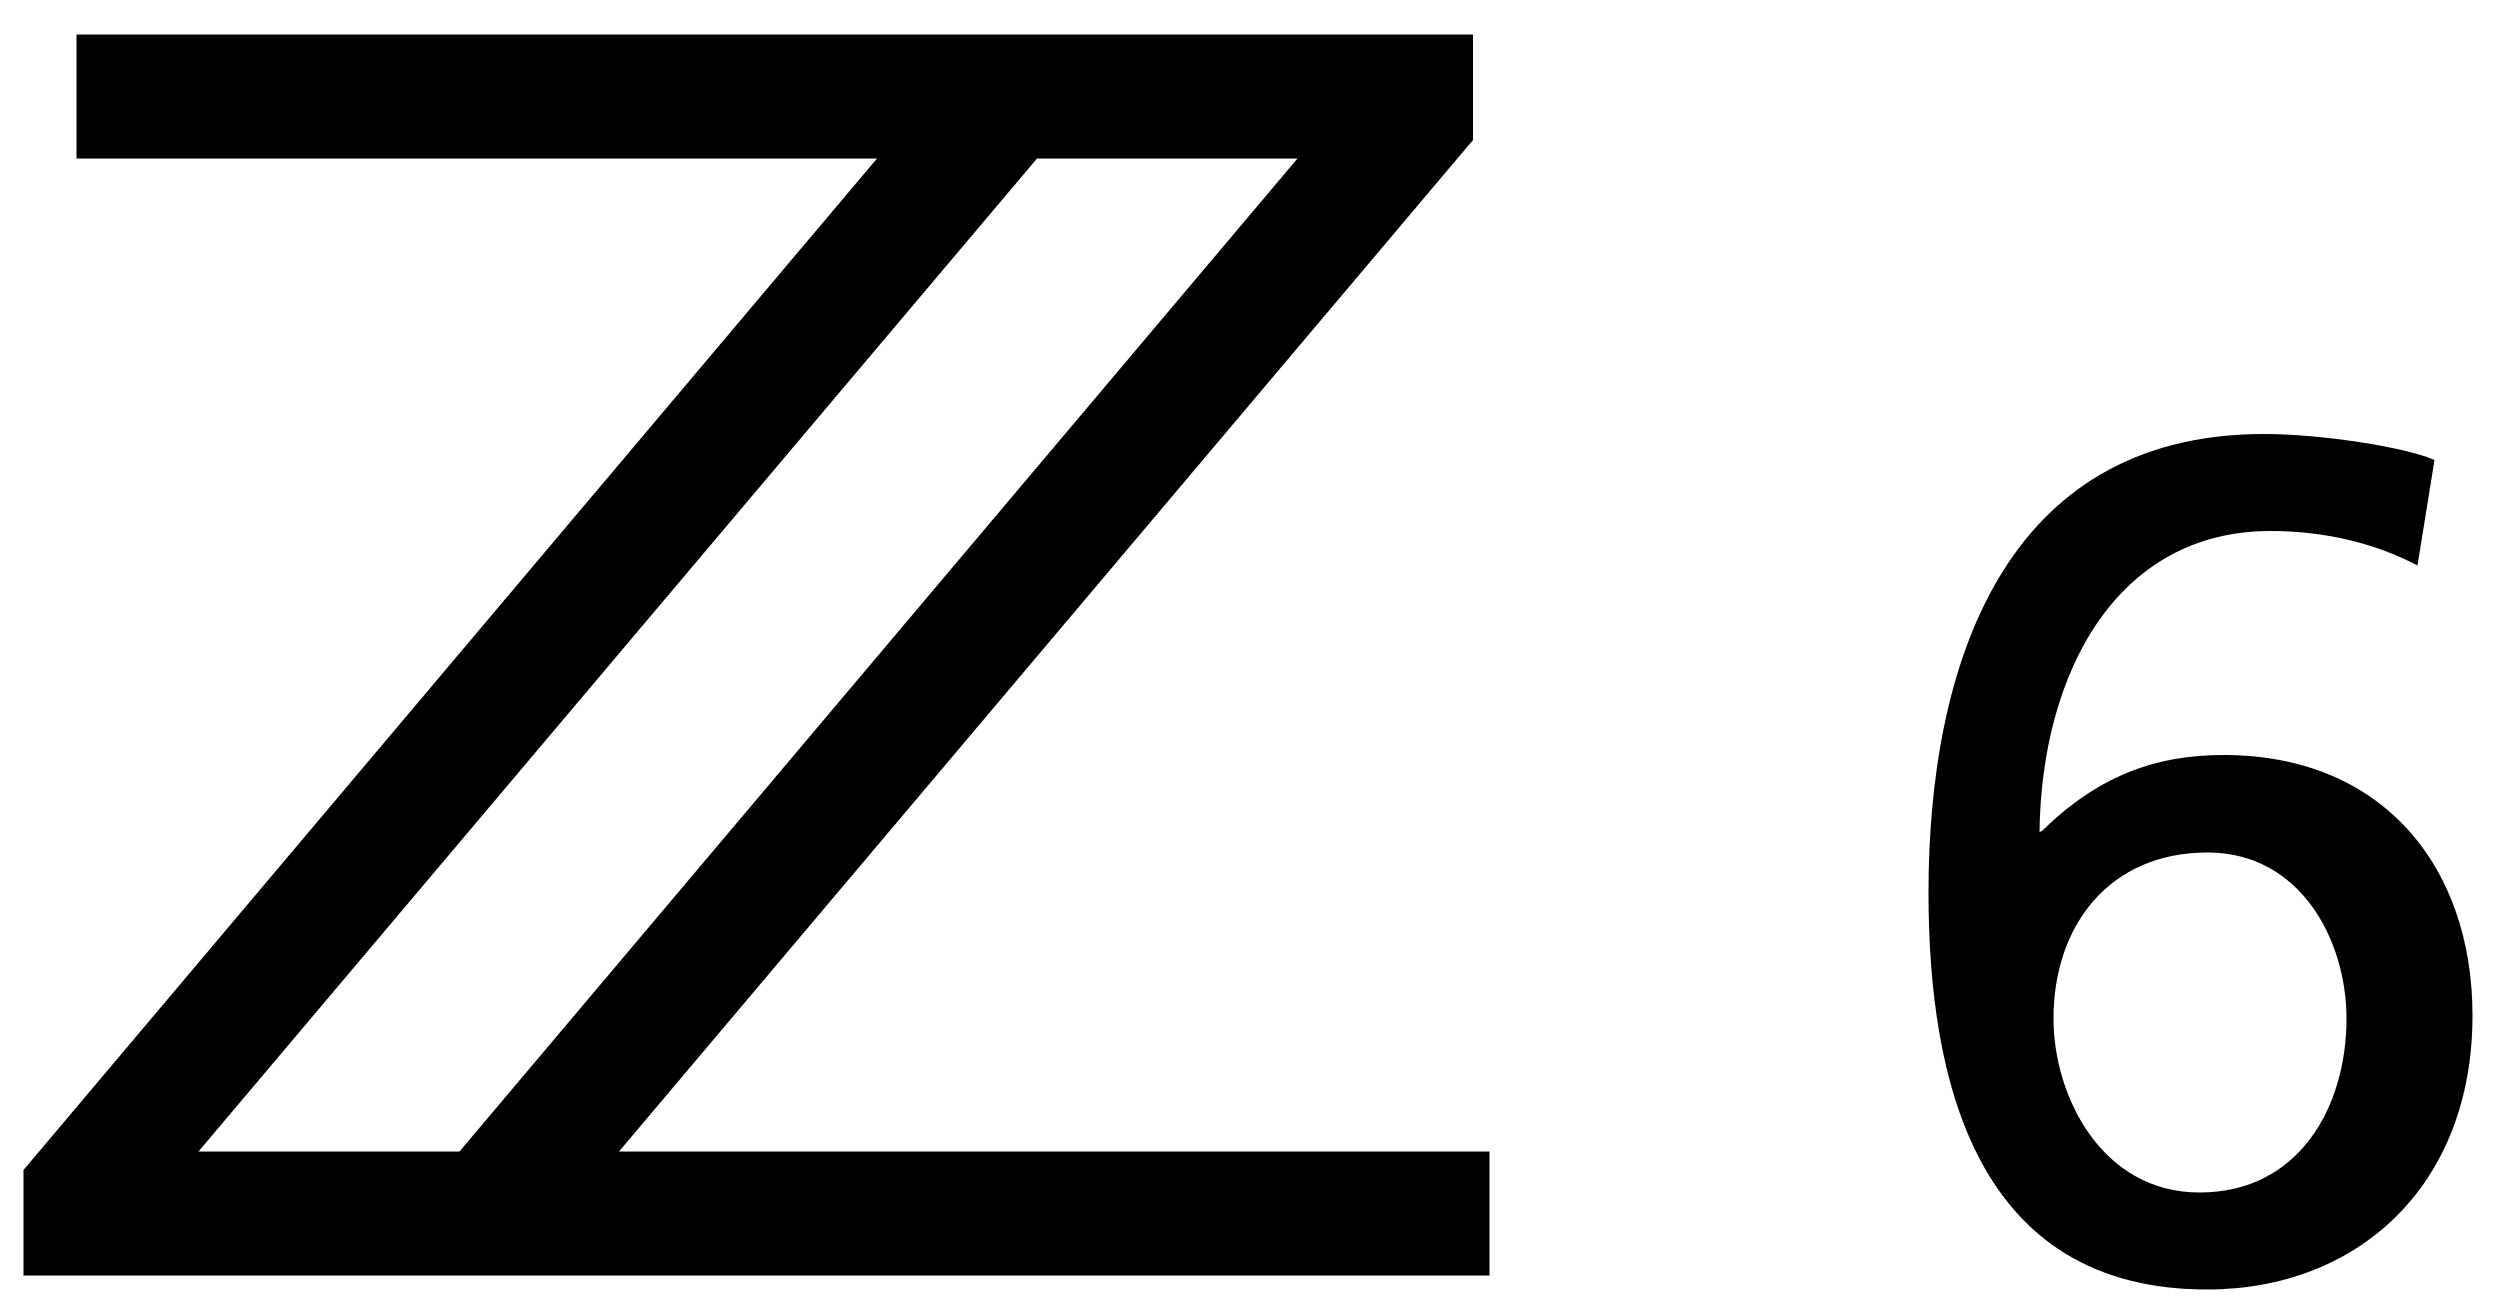
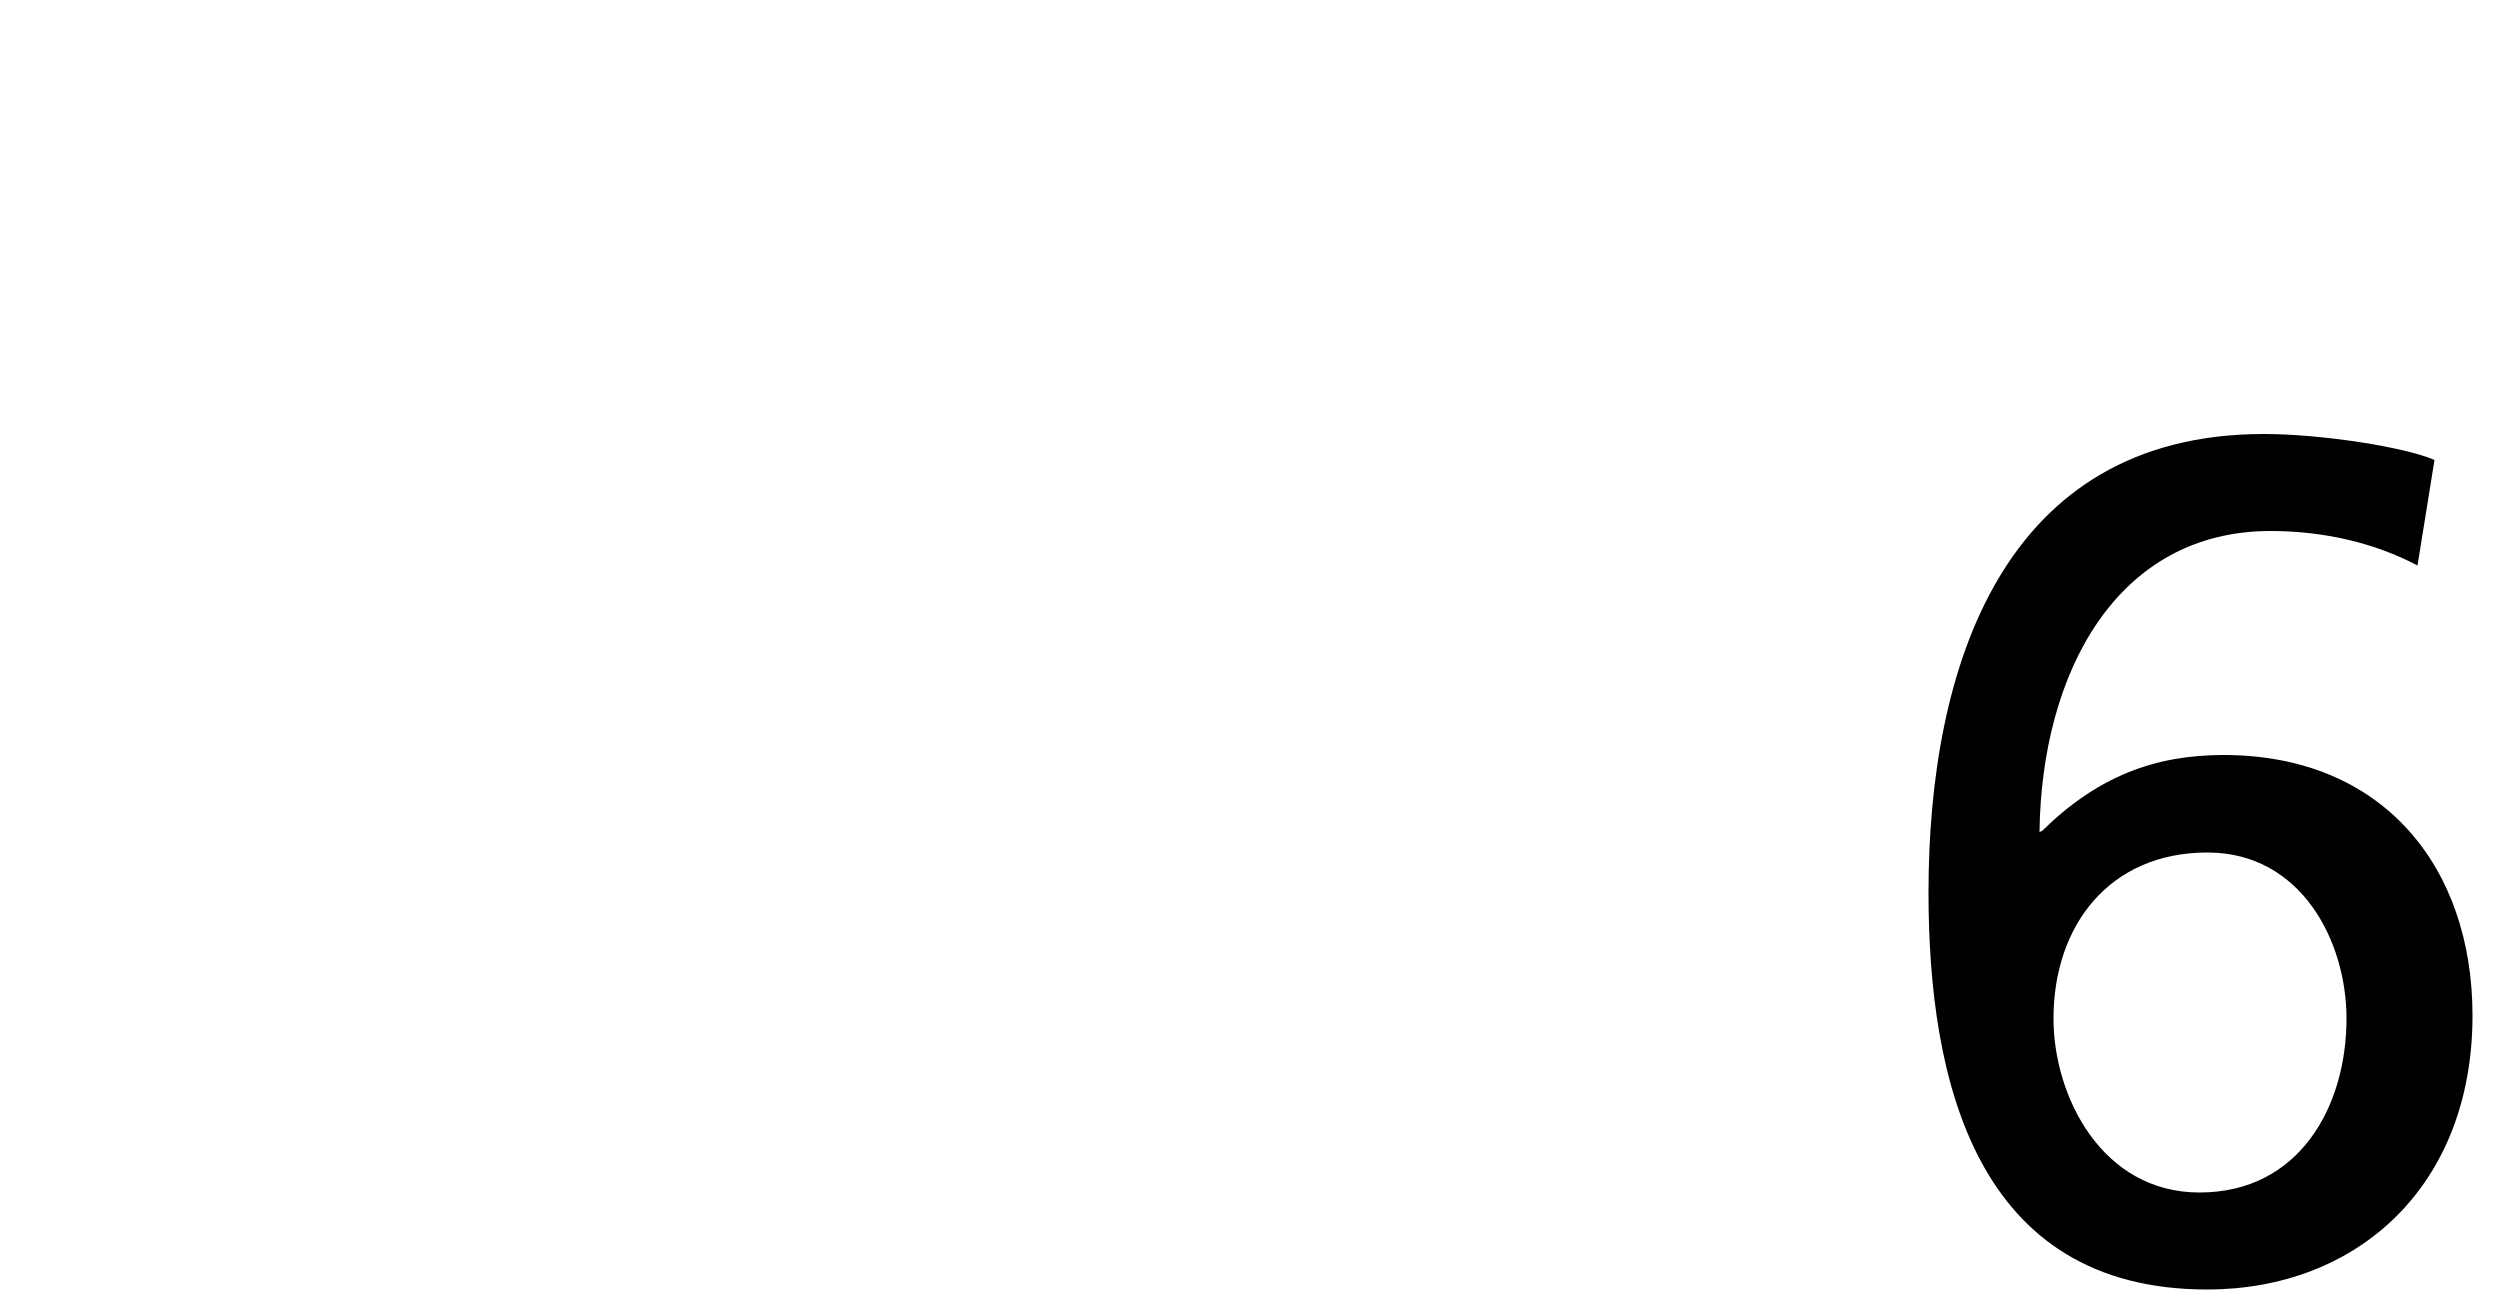
<svg xmlns="http://www.w3.org/2000/svg" version="1.1" id="Layer_1" x="0px" y="0px" viewBox="0 0 500 262" style="enable-background:new 0 0 500 262;" xml:space="preserve">
-   <path d="M123.8,230.3L294.6,28V6.9H15.3v24.8h160.1L4.7,234v21.1h293.2v-24.8H123.8z M259.5,31.7L91.9,230.3H39.7L207.4,31.7H259.5z  " />
  <path d="M483.5,113.1c-8.5-4.5-18.7-6.9-29.4-6.9c-30.8,0-45.8,28.4-46.2,60.2l0.5-0.2c11.1-10.9,22.5-15.2,36.3-15.2  c32,0,49.8,22.5,49.8,52.1c0,34.1-23,54.8-53.1,54.8c-46.2,0-55.7-41.7-55.7-79.4c0-44.8,14.7-91.7,67.1-91.7  c11.4,0,28.2,2.6,34.1,5.2L483.5,113.1z M441.5,170.5c-19.7,0-30.8,14.7-30.8,33.2c0,15.6,9.7,34.8,29.2,34.8  c19.9,0,29.4-17.1,29.4-34.8C469.3,188.2,460.2,170.5,441.5,170.5" />
</svg>